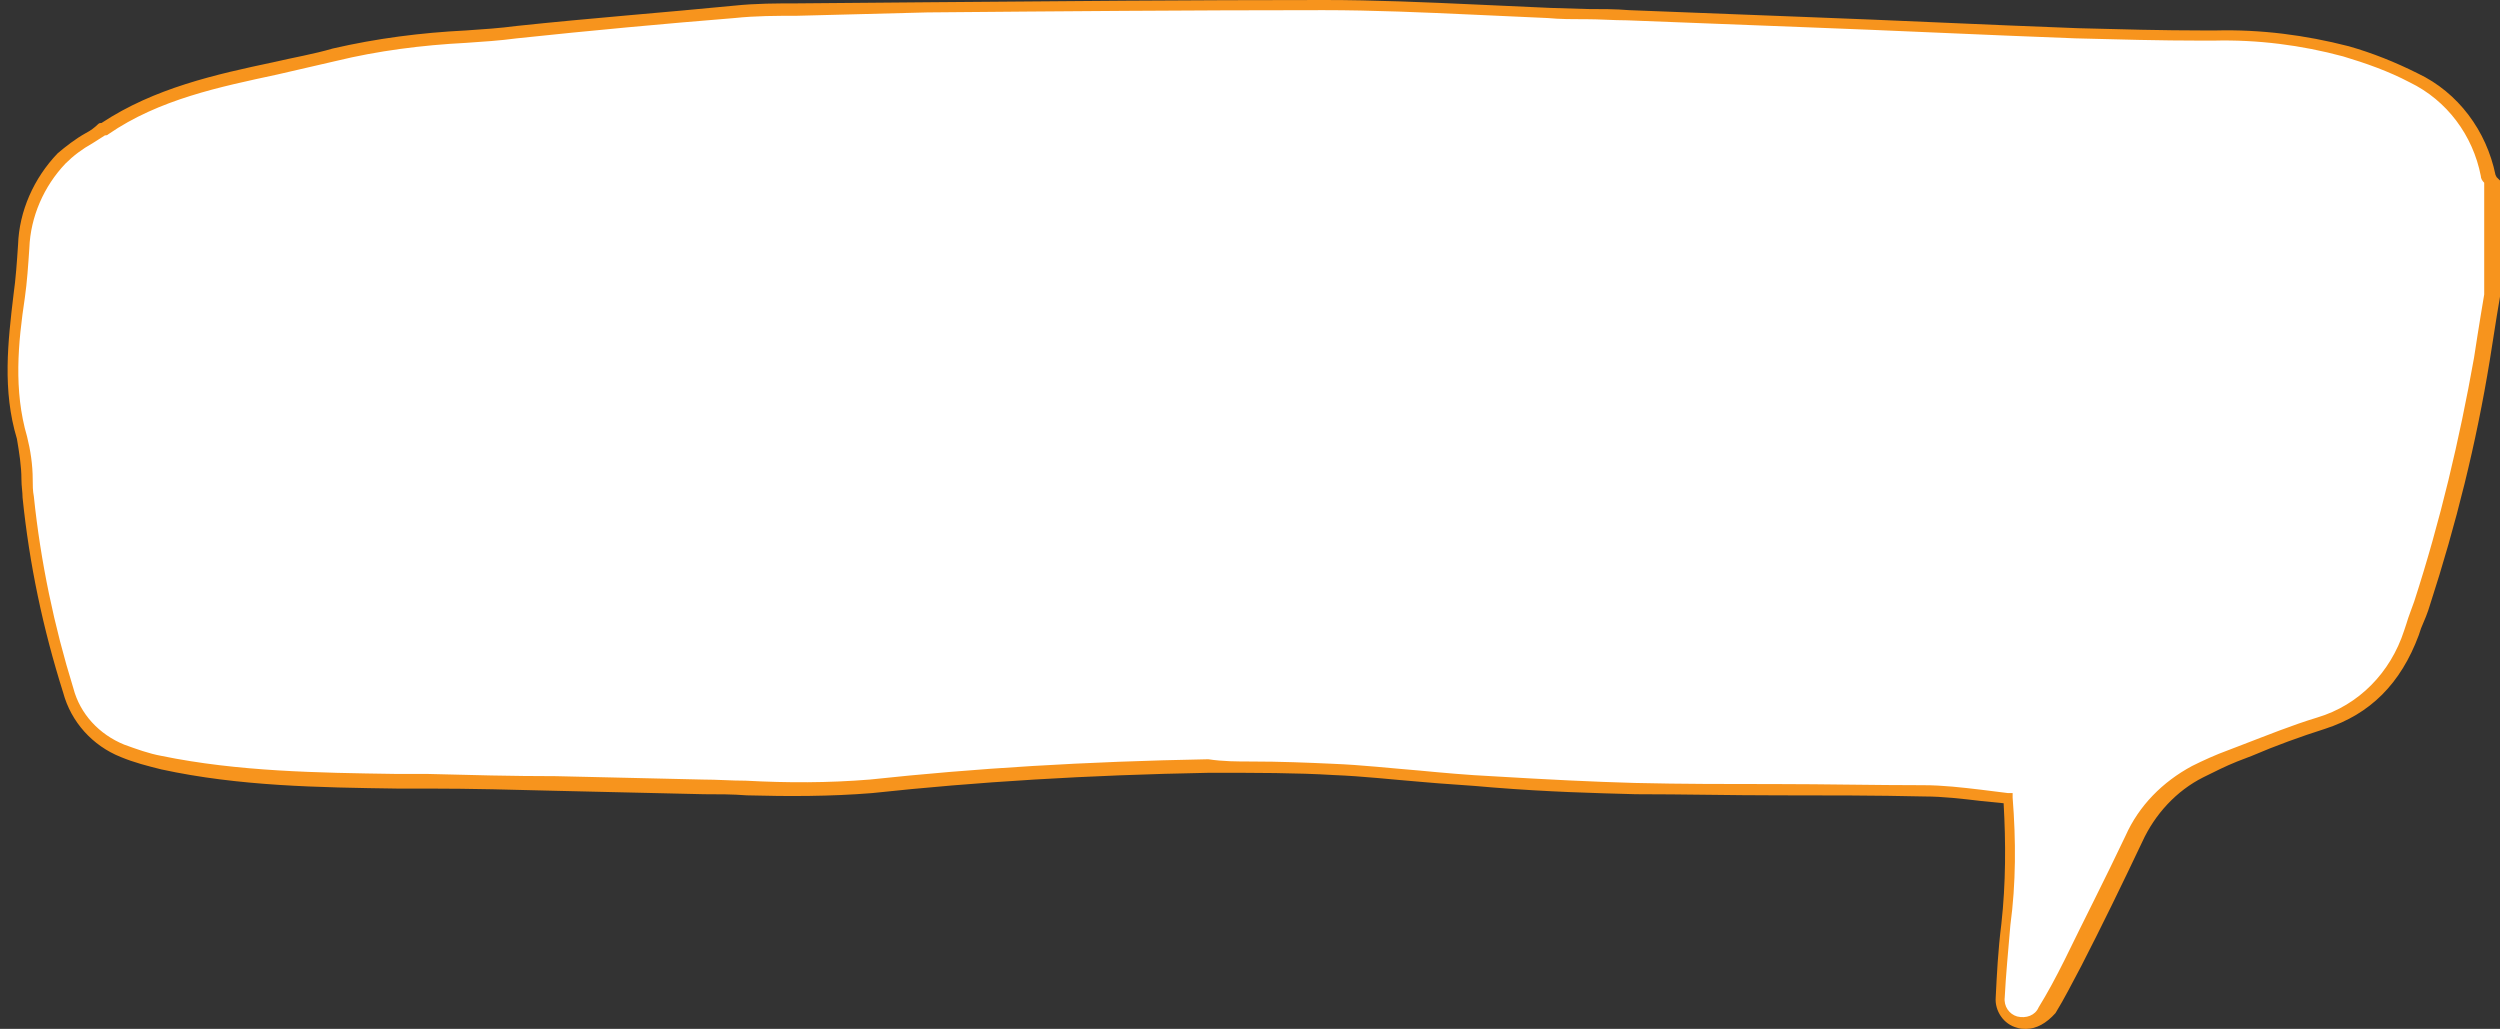
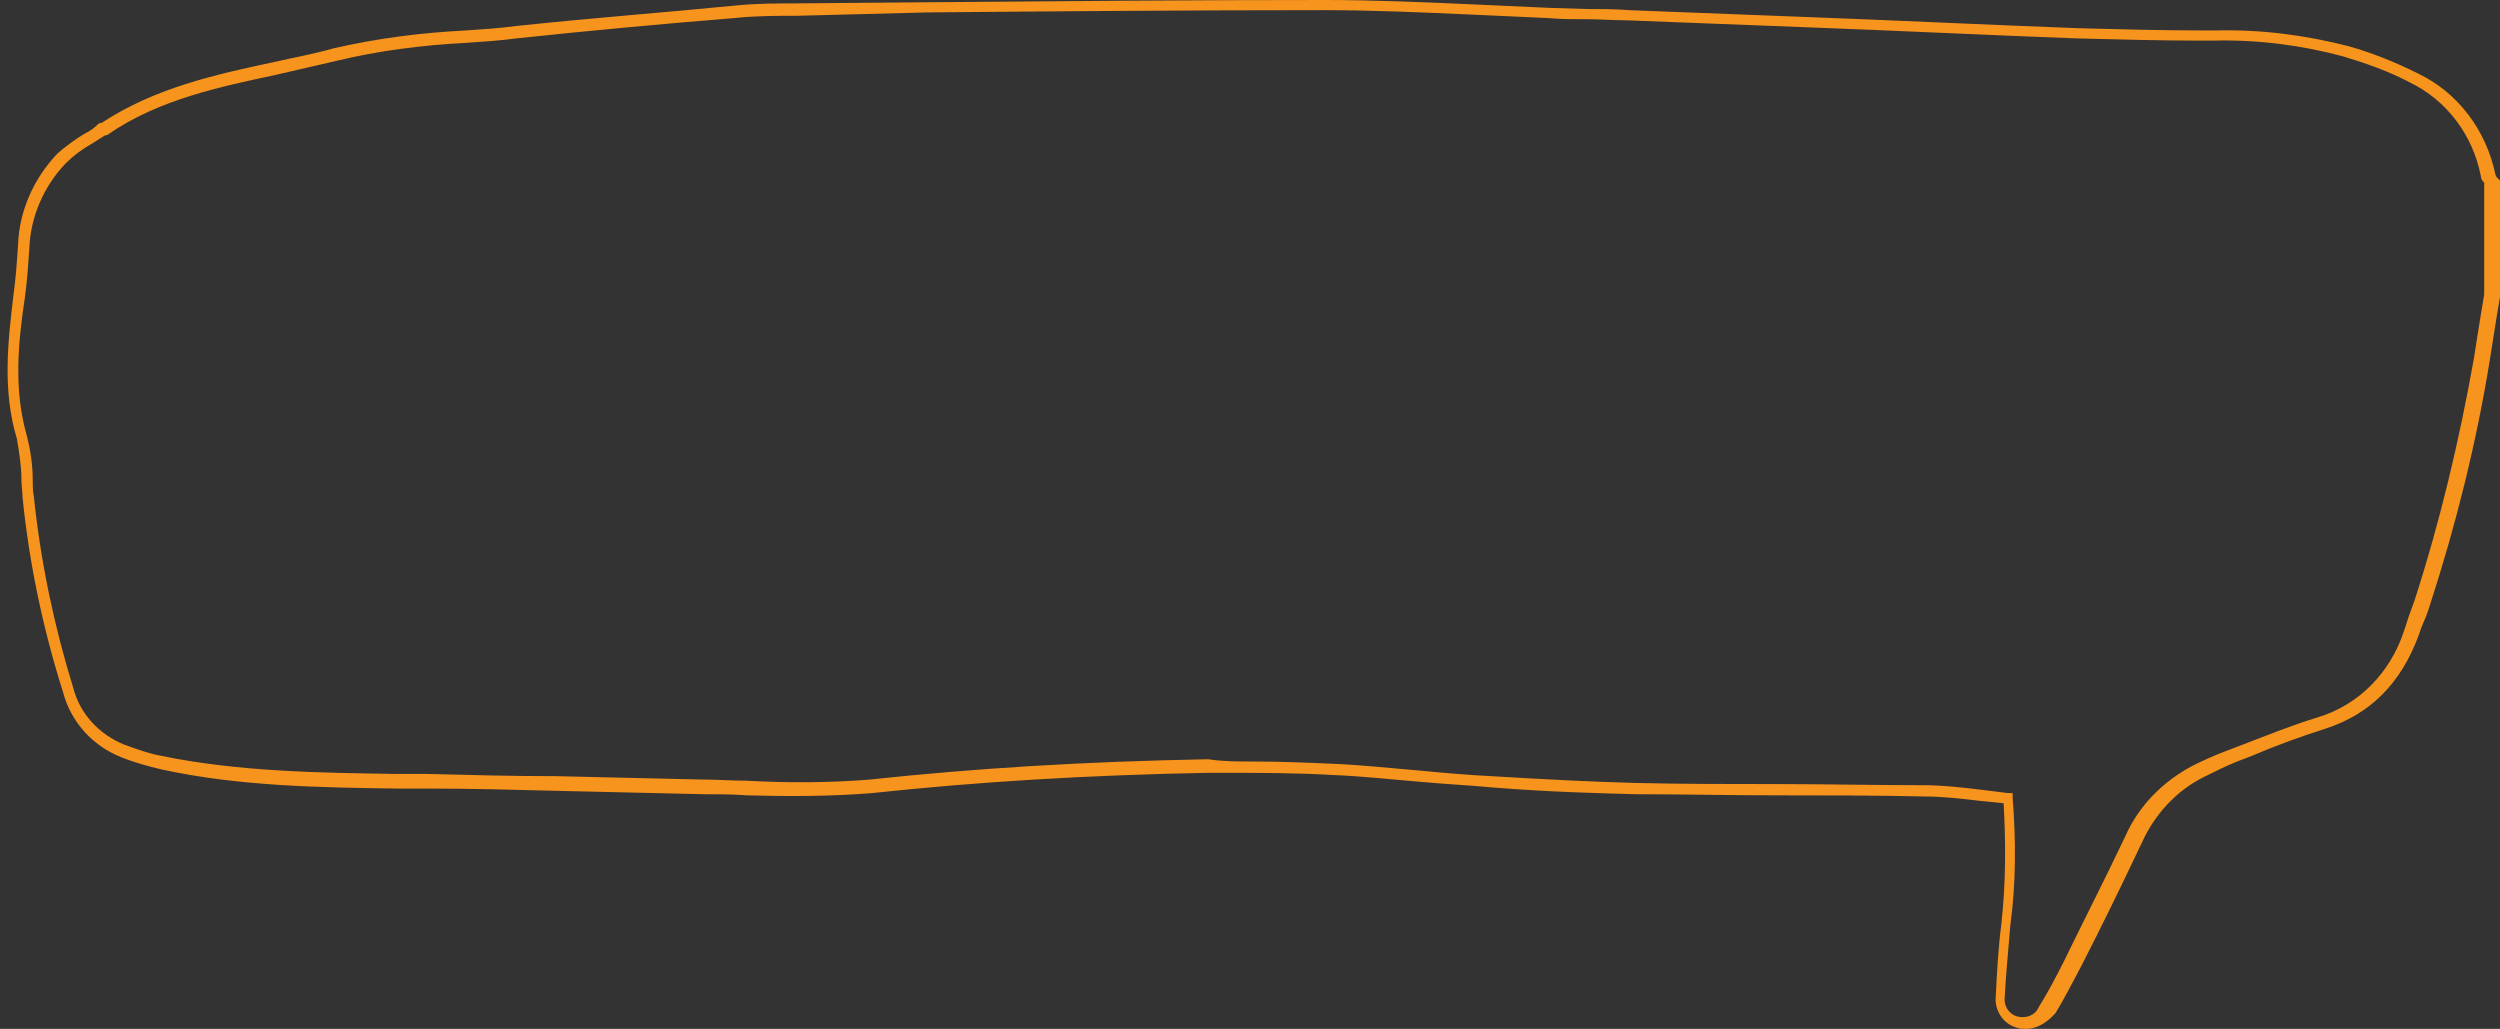
<svg xmlns="http://www.w3.org/2000/svg" height="91.2" preserveAspectRatio="xMidYMid meet" version="1.0" viewBox="-0.6 0.0 221.6 91.2" width="221.6" zoomAndPan="magnify">
  <rect x="-0.6" y="0.0" width="221.6" height="91.2" fill="#333333" stroke="none" />
  <g id="change1_1">
-     <path d="M220.2,26.3c-0.3,1.9-0.6,3.7-0.9,5.6c-1.2,7.3-3,14.6-5.3,21.6c-0.3,0.9-0.6,1.8-1,2.7 c-1.2,3.8-4.2,6.8-8,8c-2.7,0.8-5.3,1.9-7.9,2.9c-1,0.4-2,0.9-3,1.4c-2.5,1.3-4.5,3.4-5.7,6c-1.7,3.7-3.6,7.3-5.4,11 c-0.7,1.4-1.5,2.8-2.3,4.2c-0.5,0.9-1.5,1.3-2.5,1c-1-0.2-1.6-1.2-1.5-2.2c0.1-2.2,0.3-4.3,0.5-6.4c0.4-3.7,0.5-7.5,0.2-11.2 c-2.6-0.2-5-0.7-7.5-0.7c-8.6-0.2-17.1-0.1-25.7-0.3c-4.2-0.1-8.5-0.3-12.7-0.6c-4.7-0.3-9.4-0.9-14.1-1.1c-3.7-0.2-7.3-0.2-11-0.2 c-10,0.2-20,0.7-29.9,1.8c-4.9,0.5-9.9,0.1-14.9,0c-8.2-0.1-16.3-0.4-24.5-0.5c-7.9-0.2-15.8,0-23.6-1.7c-1.2-0.2-2.3-0.6-3.4-1.1 c-2.4-0.9-4.1-2.9-4.8-5.3c-1.7-5.6-2.9-11.3-3.6-17.1c0-1.8-0.2-3.5-0.6-5.2c-1.7-5.7-0.2-11.4,0.1-17c0.1-2.9,1.3-5.7,3.4-7.8 c1.1-1,2.3-1.9,3.5-2.7c0.1,0,0.2,0,0.2-0.1C14.8,7.2,22.1,6.6,29,4.8c5.3-1.4,10.8-1.4,16.2-1.9c6.4-0.6,12.9-1.2,19.3-1.8 c1.9-0.2,3.7-0.2,5.5-0.2c15.6-0.1,31.2-0.4,46.8-0.4c6.6,0,13.3,0.5,19.9,0.7c2.3,0.1,4.6,0.1,7,0.2C157,1.9,170.2,2.5,183.5,3 c4.1,0.2,8.1,0.2,12.2,0.2c3.9-0.1,7.8,0.4,11.6,1.4c2.1,0.6,4.1,1.4,6,2.4c3.5,1.7,5.9,4.9,6.6,8.6c0.1,0.2,0.2,0.4,0.4,0.6 L220.2,26.3z" fill="#FFF" />
-   </g>
+     </g>
  <g id="change2_1">
    <path d="M179,91.2c-0.3,0-0.5,0-0.8-0.1c-1.2-0.3-2-1.5-1.9-2.7c0.1-2,0.2-4.1,0.5-6.5c0.4-3.6,0.4-7.2,0.2-10.7 l-2-0.2c-1.7-0.2-3.4-0.4-5-0.4c-4.3-0.1-8.8-0.1-13-0.1s-8.4-0.1-12.6-0.1c-3.7-0.1-7.7-0.2-12.7-0.6c-2.1-0.2-4.3-0.3-6.4-0.5 c-2.5-0.2-5.1-0.5-7.7-0.6c-3.3-0.2-6.8-0.2-11-0.2c-10.8,0.2-20.6,0.8-29.9,1.8c-3.7,0.3-7.4,0.3-11.1,0.2 c-1.3-0.1-2.5-0.1-3.8-0.1c-4.3-0.1-8.7-0.2-13-0.3c-3.8-0.1-7.6-0.2-11.4-0.2h-2.8c-6.9-0.1-14-0.2-20.9-1.7 c-1.2-0.3-2.4-0.6-3.6-1.1c-2.5-1-4.4-3.1-5.1-5.7C3.2,55.7,2,50,1.4,44.1c0-0.5-0.1-1-0.1-1.6c0-1.2-0.2-2.4-0.4-3.6 c-1.3-4.3-0.8-8.6-0.3-12.8c0.2-1.4,0.3-2.9,0.4-4.4c0.1-3,1.4-5.9,3.5-8.1C5.2,13,6.1,12.3,7,11.8c0.4-0.2,0.8-0.5,1.1-0.8 c0.1-0.1,0.2-0.1,0.3-0.1c4.7-3.1,10.1-4.3,15.3-5.4c1.7-0.4,3.5-0.7,5.2-1.2c3.9-0.9,7.8-1.4,11.8-1.6c1.5-0.1,3-0.2,4.5-0.4 c6.6-0.7,13.2-1.2,19.3-1.8c1.9-0.2,3.8-0.2,5.5-0.2l11.7-0.1C93.2,0.1,105.1,0,116.8,0c4.4,0,9,0.2,13.4,0.4 c2.2,0.1,4.4,0.2,6.6,0.3l3.3,0.1c1.2,0,2.5,0,3.7,0.1l15.5,0.6c8.1,0.3,16.2,0.7,24.3,1c3.7,0.1,7.5,0.2,11.2,0.2h1 c4-0.1,7.9,0.4,11.8,1.4c2.1,0.6,4.1,1.4,6.1,2.4c3.6,1.7,6.1,5.1,6.9,9l0.1,0.2l0.2,0.2l0.1,0.1v10.3l-0.3,1.8 c-0.2,1.3-0.4,2.5-0.6,3.8c-1.2,7.4-3,14.6-5.3,21.7c-0.2,0.7-0.5,1.4-0.8,2.1l-0.2,0.6c-1.6,4.3-4.3,7-8.3,8.3 c-2.2,0.7-4.4,1.5-6.5,2.4l-1.3,0.5c-1,0.4-2,0.9-3,1.4c-2.4,1.2-4.3,3.3-5.4,5.7c-1.8,3.8-3.6,7.5-5.4,11c-0.8,1.5-1.5,2.9-2.3,4.2 C180.8,90.7,179.9,91.2,179,91.2z M110.3,67.5c2.6,0,5,0.1,7.2,0.2c2.6,0.1,5.2,0.4,7.7,0.6c2.1,0.2,4.3,0.4,6.4,0.5 c5,0.3,9,0.5,12.7,0.6c4.2,0.1,8.4,0.1,12.6,0.1s8.7,0.1,13,0.1c1.7,0,3.4,0.2,5.1,0.4c0.8,0.1,1.6,0.2,2.4,0.3h0.4v0.4 c0.3,3.8,0.3,7.6-0.2,11.3c-0.2,2.4-0.4,4.4-0.5,6.4c-0.1,0.8,0.4,1.5,1.1,1.7c0.8,0.2,1.6-0.1,1.9-0.8c0.8-1.3,1.5-2.6,2.3-4.2 c1.7-3.5,3.6-7.2,5.4-11c1.2-2.7,3.3-4.8,5.9-6.2c1-0.5,2.1-1,3.2-1.4l1.3-0.5c2.1-0.8,4.3-1.7,6.6-2.4c3.7-1.1,6.5-4,7.7-7.7 l0.2-0.6c0.2-0.7,0.5-1.4,0.7-2c2.3-7.1,4-14.3,5.3-21.6c0.2-1.3,0.4-2.6,0.6-3.8l0.3-1.8v-9.9l0,0c-0.2-0.2-0.3-0.4-0.3-0.6 c-0.7-3.6-3-6.7-6.3-8.3c-1.9-1-3.9-1.7-5.9-2.3c-3.7-1-7.6-1.5-11.5-1.4h-1c-3.7,0-7.5-0.1-11.2-0.2c-8.1-0.3-16.2-0.7-24.3-1 l-15.5-0.6c-1.2,0-2.4-0.1-3.7-0.1s-2.2,0-3.3-0.1c-2.2-0.1-4.4-0.2-6.6-0.3c-4.4-0.2-8.9-0.4-13.3-0.4l0,0 c-11.7,0-23.6,0.1-35.1,0.2L70,1.4c-1.8,0-3.6,0-5.5,0.2c-6.2,0.5-12.7,1.1-19.3,1.8c-1.5,0.2-3,0.3-4.5,0.4 c-3.9,0.2-7.8,0.7-11.5,1.6c-1.7,0.4-3.5,0.8-5.2,1.2c-5.1,1.1-10.5,2.2-15,5.3c-0.1,0.1-0.2,0.1-0.3,0.1l-1.1,0.7 c-0.9,0.5-1.7,1.1-2.4,1.8c-1.9,2-3.1,4.7-3.2,7.5c-0.1,1.5-0.2,3-0.4,4.4C1,30.4,0.6,34.6,1.8,38.7c0.3,1.2,0.5,2.5,0.5,3.8 c0,0.5,0,1,0.1,1.5C3,49.8,4.2,55.5,5.9,61c0.6,2.3,2.3,4.1,4.5,5c1.1,0.4,2.2,0.8,3.3,1c6.8,1.4,13.9,1.5,20.7,1.6h2.8 c3.8,0.1,7.6,0.2,11.5,0.2c4.3,0.1,8.7,0.2,13,0.3c1.3,0,2.5,0.1,3.8,0.1c3.7,0.2,7.3,0.2,11-0.1c9.3-1,19.1-1.6,30-1.8 C107.8,67.5,109.1,67.5,110.3,67.5z M8.7,11.8L8.7,11.8z" fill="#F7941D" />
  </g>
</svg>